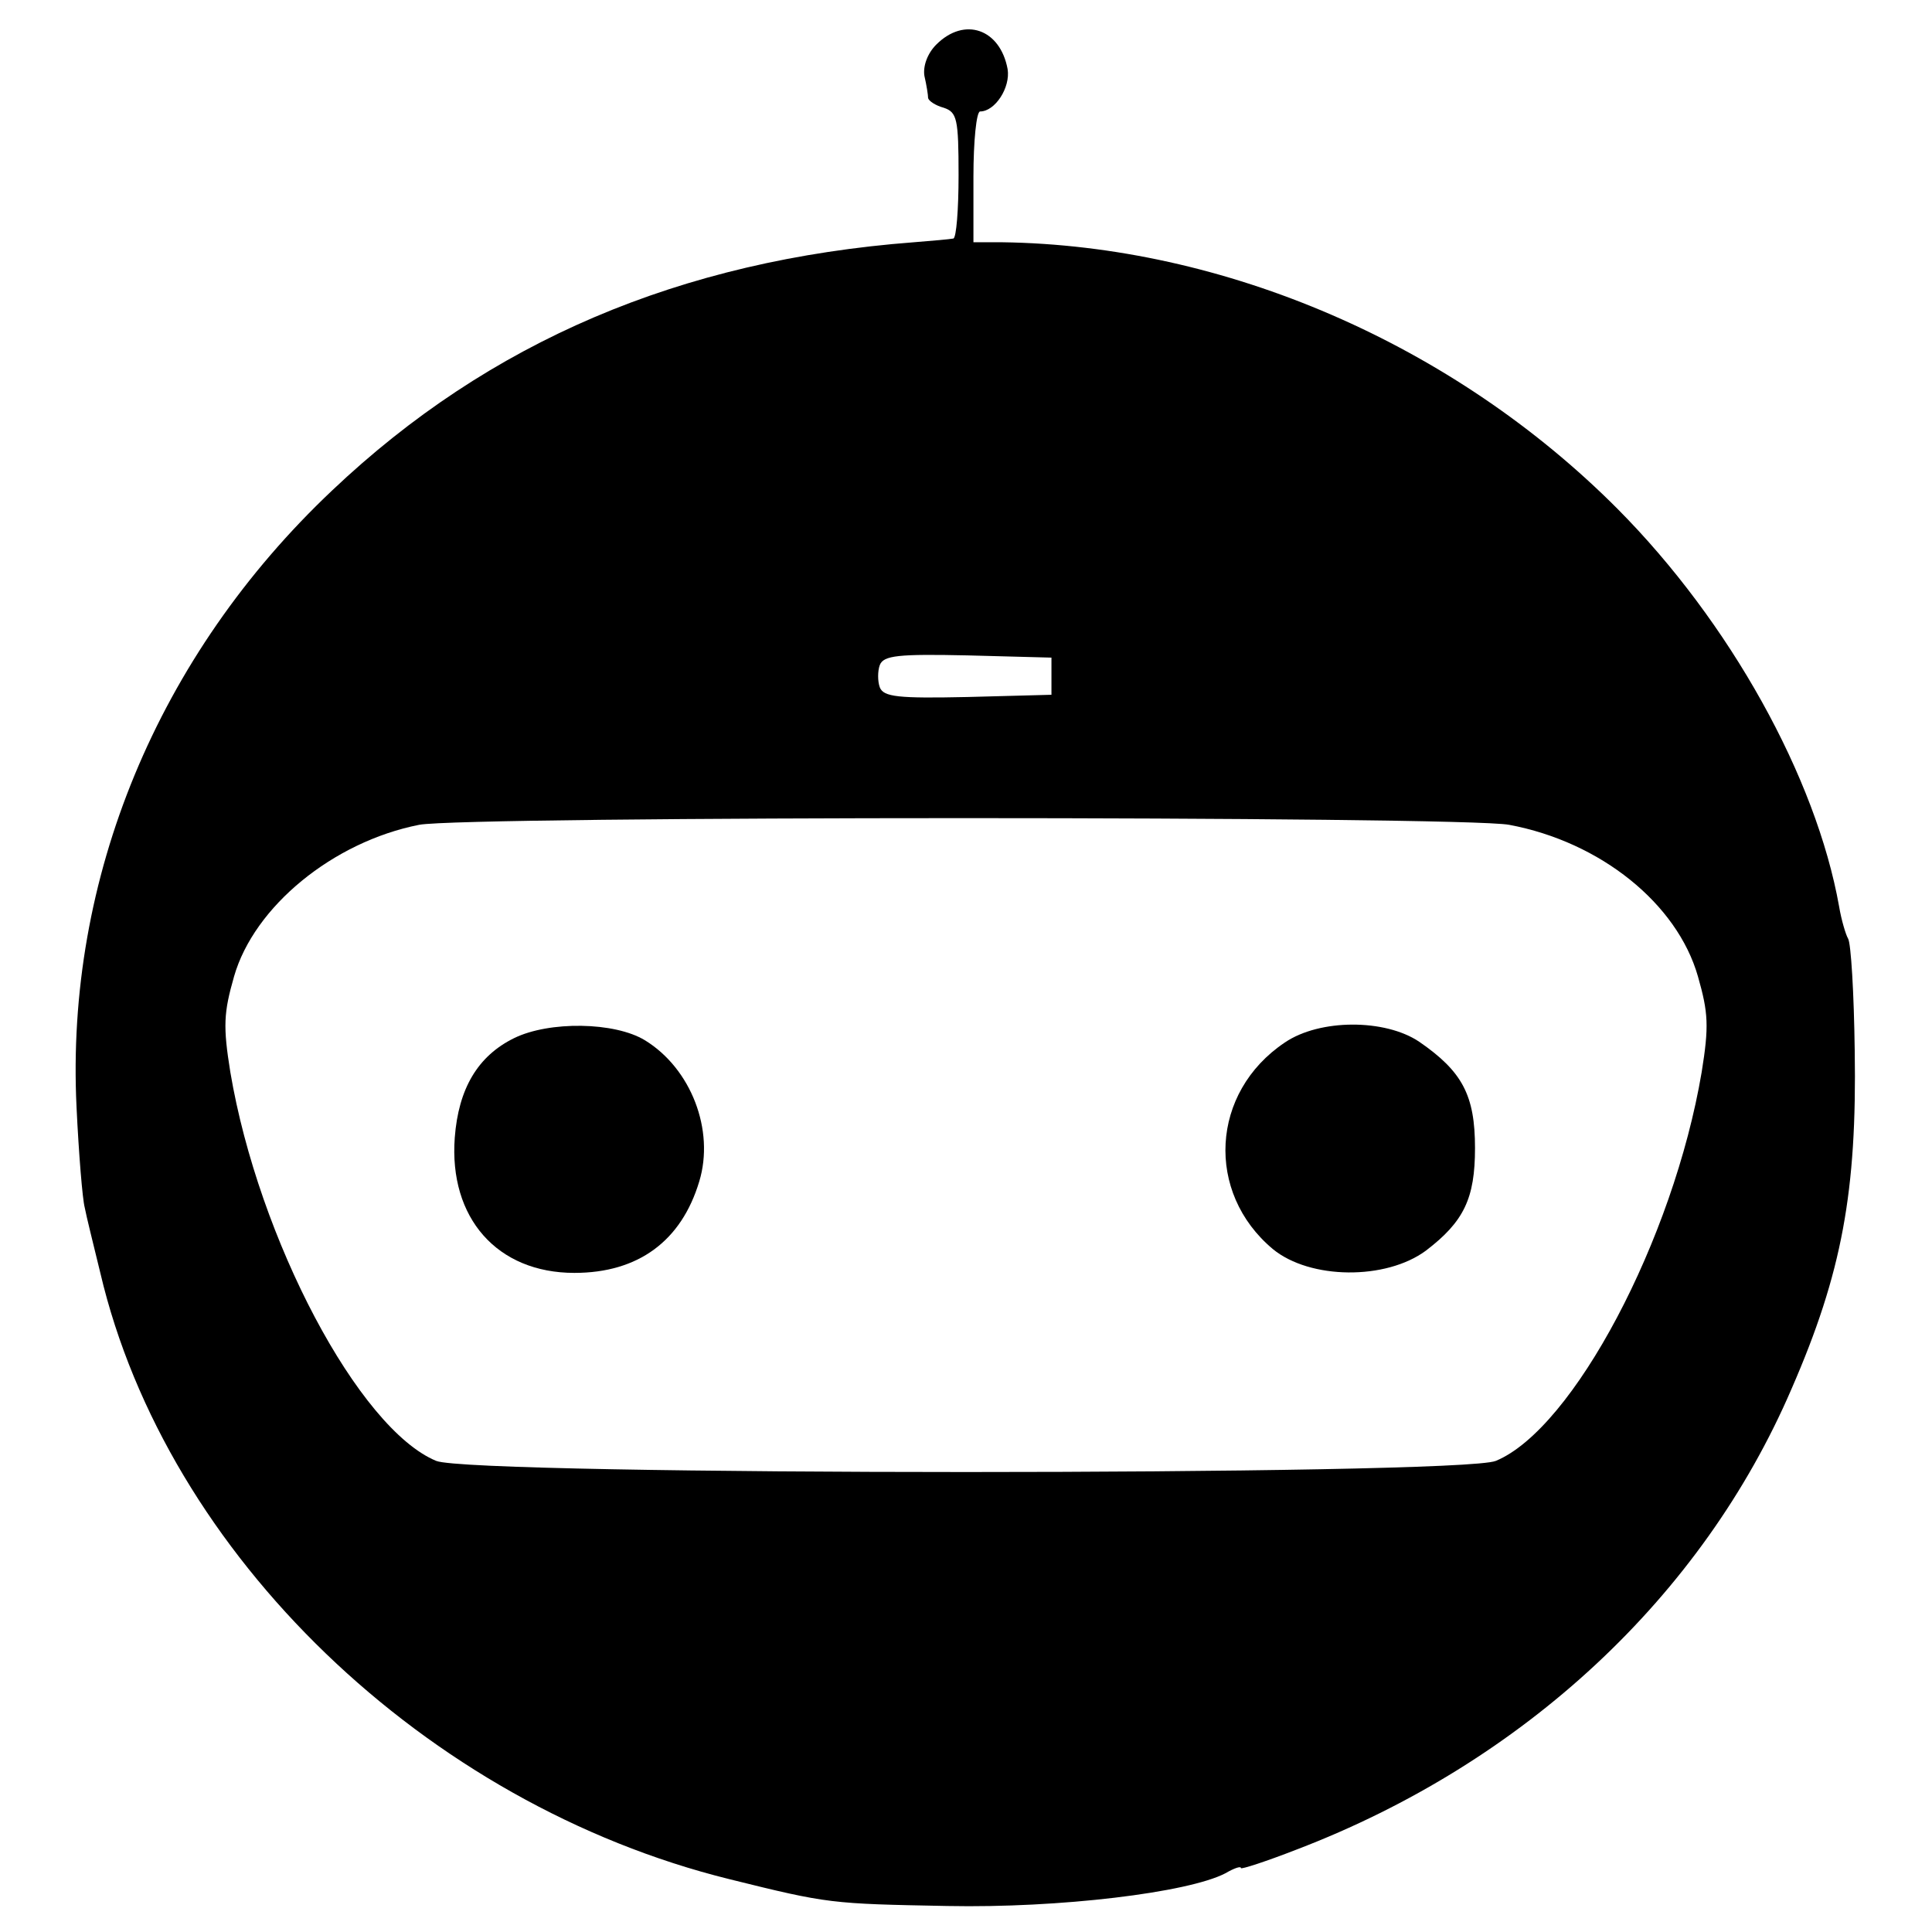
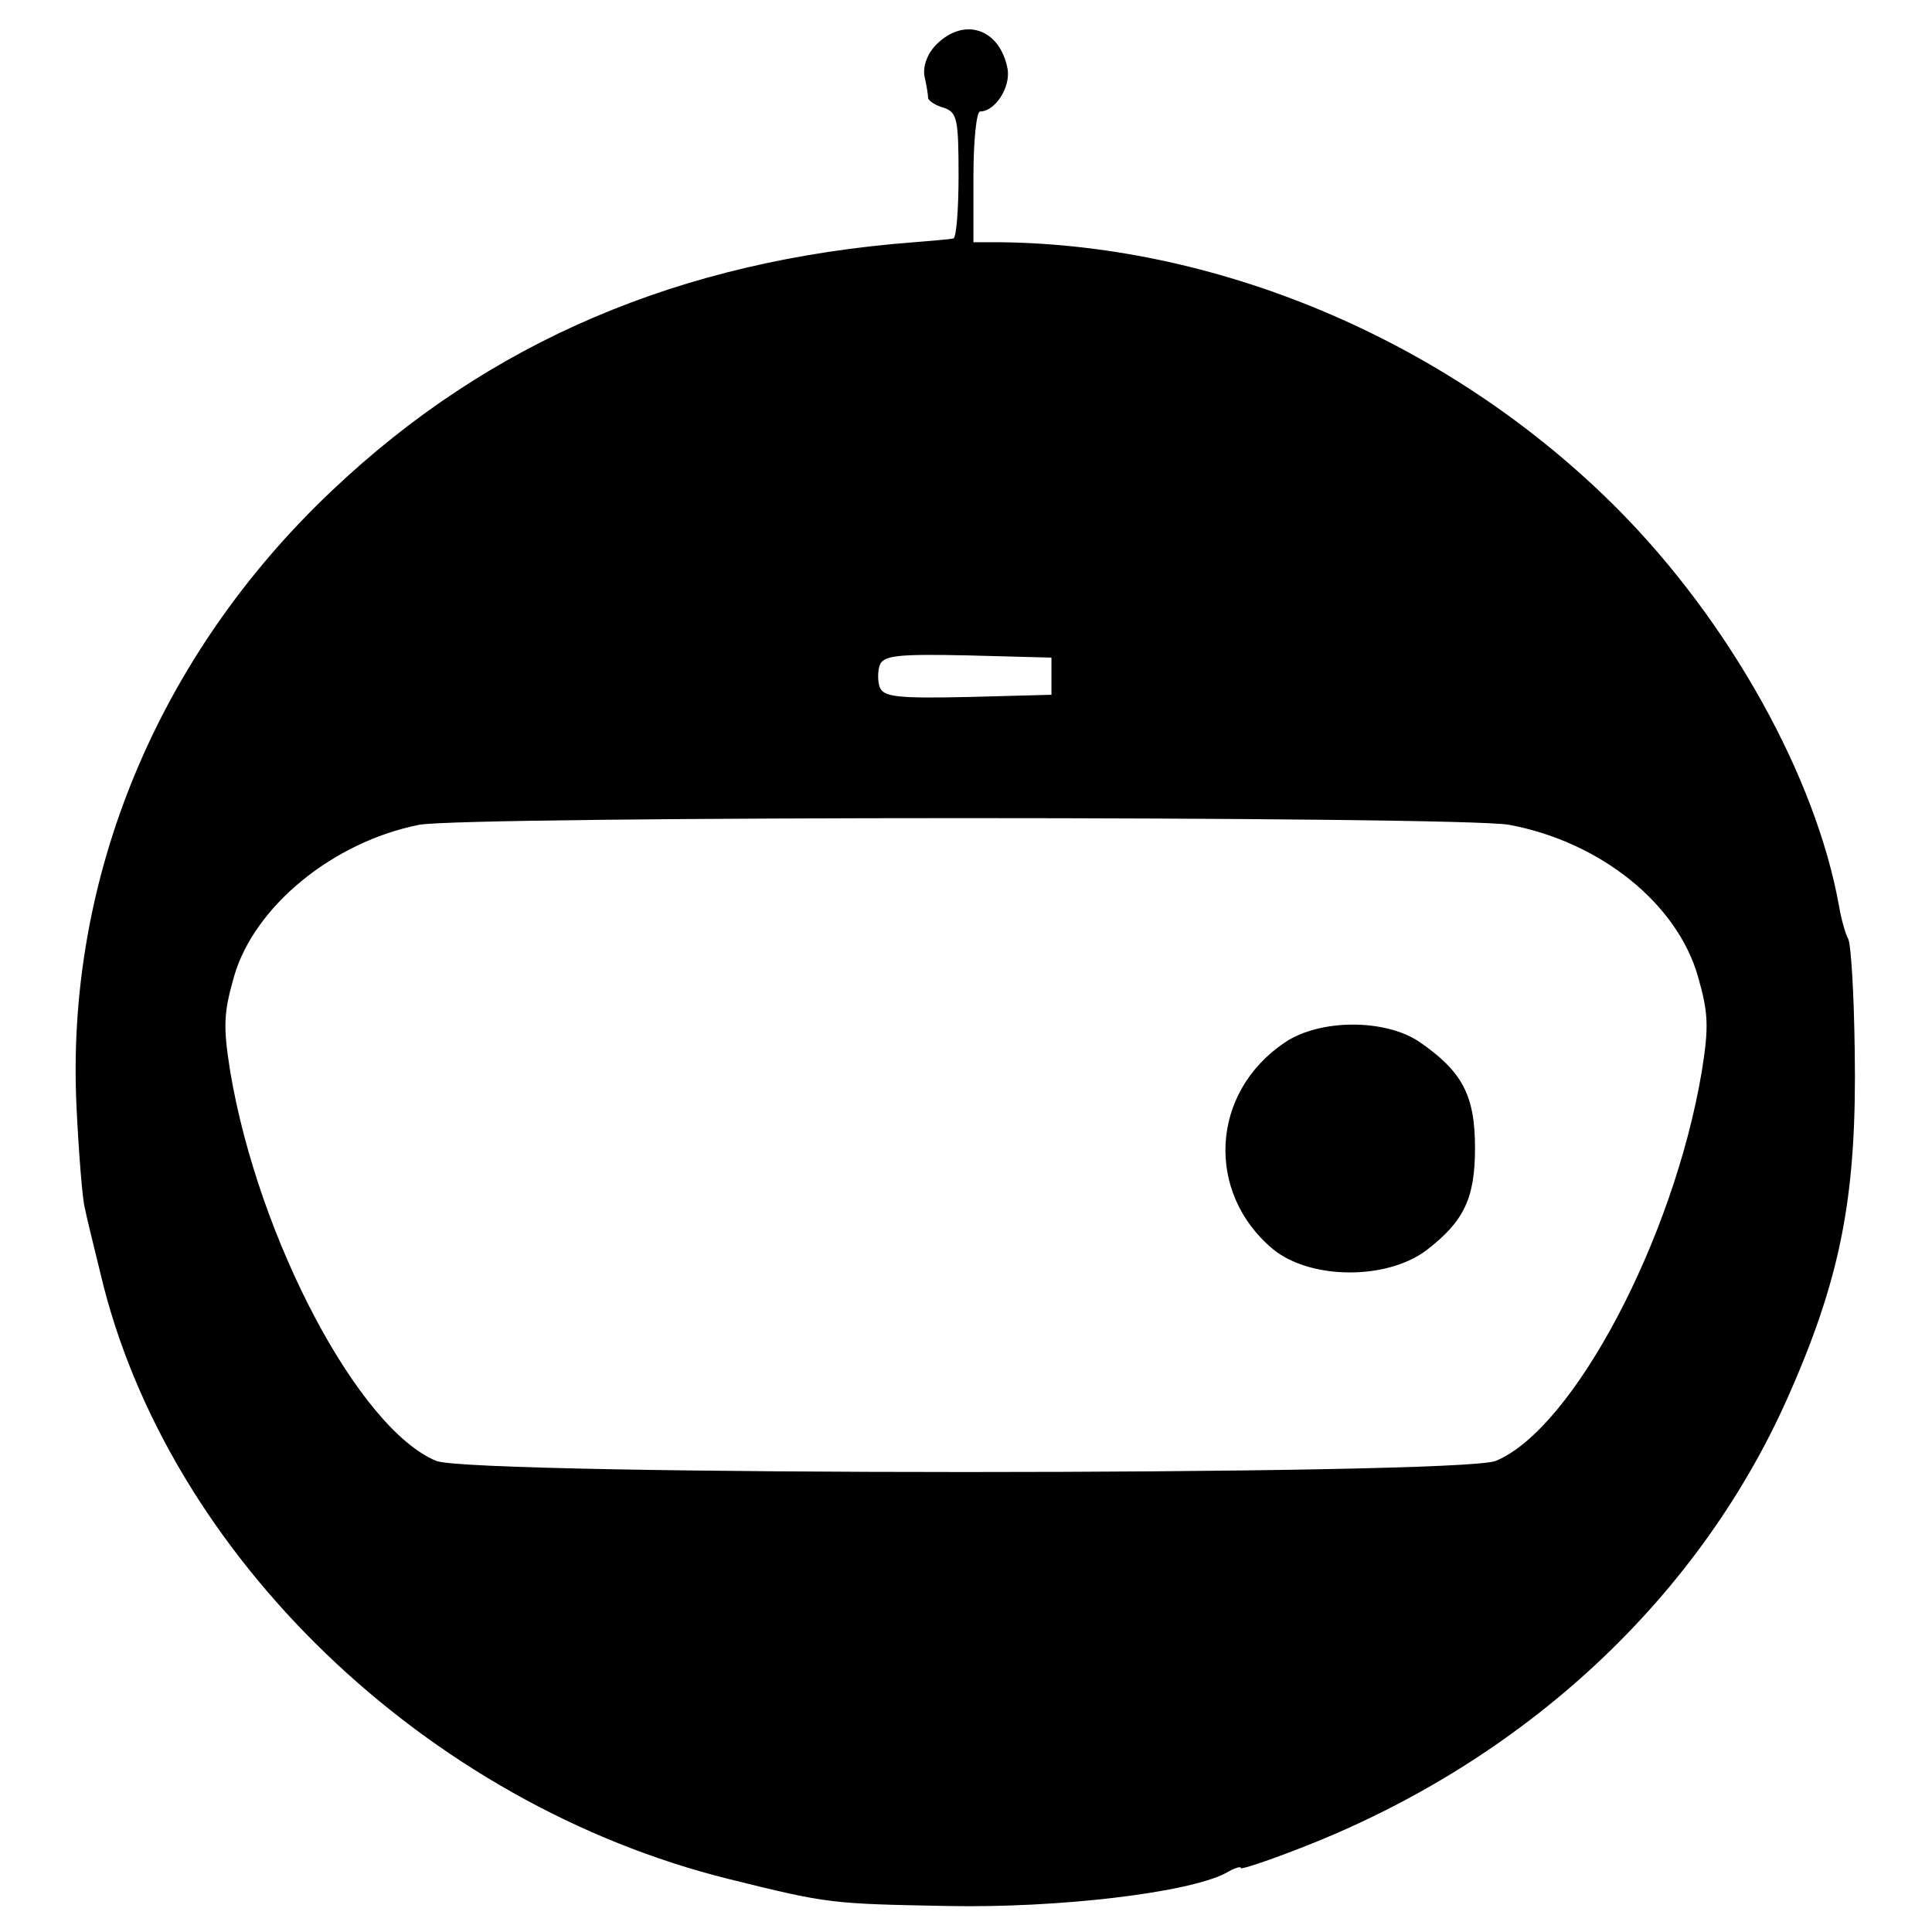
<svg xmlns="http://www.w3.org/2000/svg" version="1.0" width="260pt" height="260pt" viewBox="0 0 260 260" preserveAspectRatio="xMidYMid meet">
  <g transform="translate(0,260) scale(0.1,-0.1)" fill="#000000" stroke="none">
    <path d="M1260 2540 c-12 -12 -18 -29 -16 -42 3 -13 5 -26 5 -30 1 -4 10 -10 21 -13 18 -6 20 -15 20 -91 0 -46 -3 -84 -7 -85 -5 -1 -28 -3 -53 -5 -315 -24 -572 -134 -783 -334 -235 -222 -359 -522 -344 -830 3 -63 8 -124 11 -135 2 -11 12 -51 21 -88 89 -379 438 -715 847 -816 133 -33 136 -33 293 -36 151 -3 324 18 374 44 12 7 21 10 21 7 0 -2 34 9 75 25 306 117 546 341 666 620 68 156 88 266 85 455 -1 77 -5 145 -9 151 -3 5 -9 25 -12 43 -31 174 -147 383 -298 535 -221 222 -529 355 -829 359 l-38 0 0 88 c0 48 4 88 9 88 20 0 41 32 37 57 -10 54 -58 71 -96 33z m155 -850 l0 -25 -113 -3 c-93 -2 -113 0 -118 13 -3 8 -3 22 0 30 5 13 25 15 118 13 l113 -3 0 -25z m616 -200 c123 -23 226 -106 254 -204 14 -49 15 -67 5 -129 -38 -225 -173 -480 -277 -523 -48 -20 -1378 -20 -1426 0 -104 43 -239 298 -277 523 -10 62 -9 80 5 129 27 94 133 181 249 204 62 12 1403 12 1467 0z" />
-     <path d="M692 1203 c-49 -24 -75 -68 -80 -134 -8 -108 57 -182 161 -182 86 0 144 43 168 123 21 69 -11 152 -73 190 -41 25 -129 26 -176 3z" />
    <path d="M1729 1197 c-100 -67 -107 -202 -16 -278 50 -41 152 -42 206 -2 51 39 66 70 66 138 0 71 -17 103 -75 143 -46 31 -134 31 -181 -1z" />
  </g>
</svg>